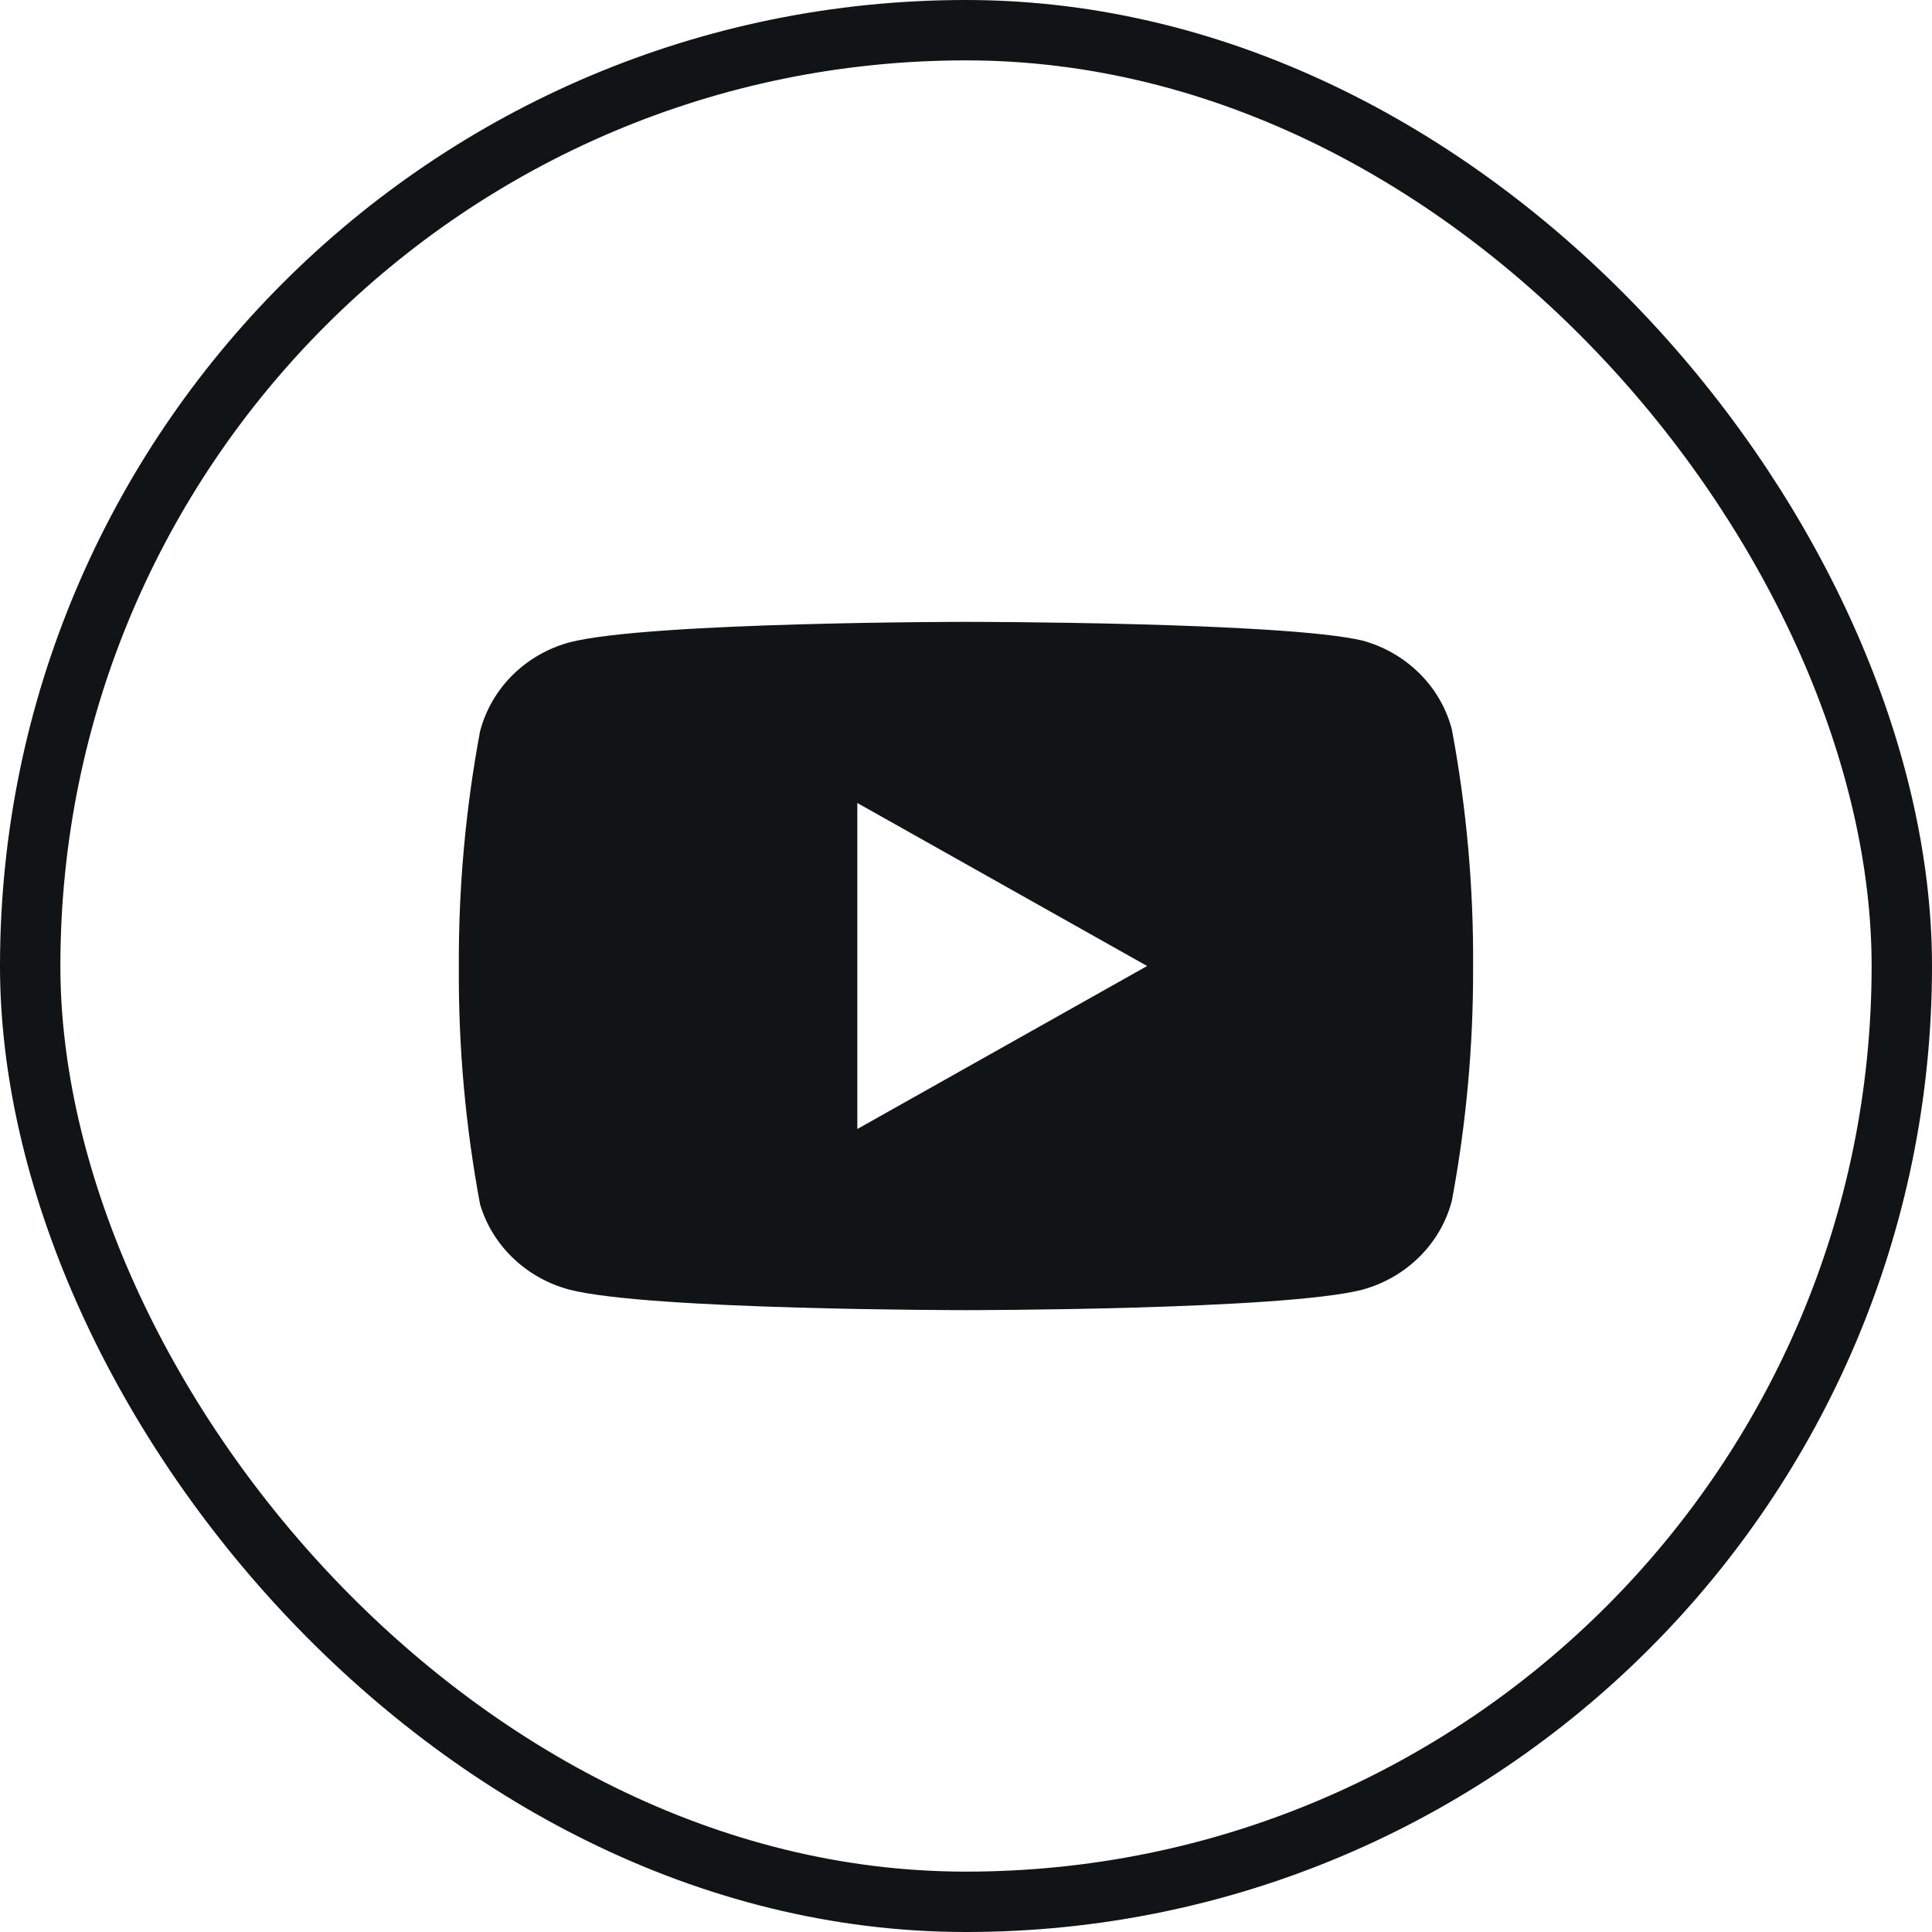
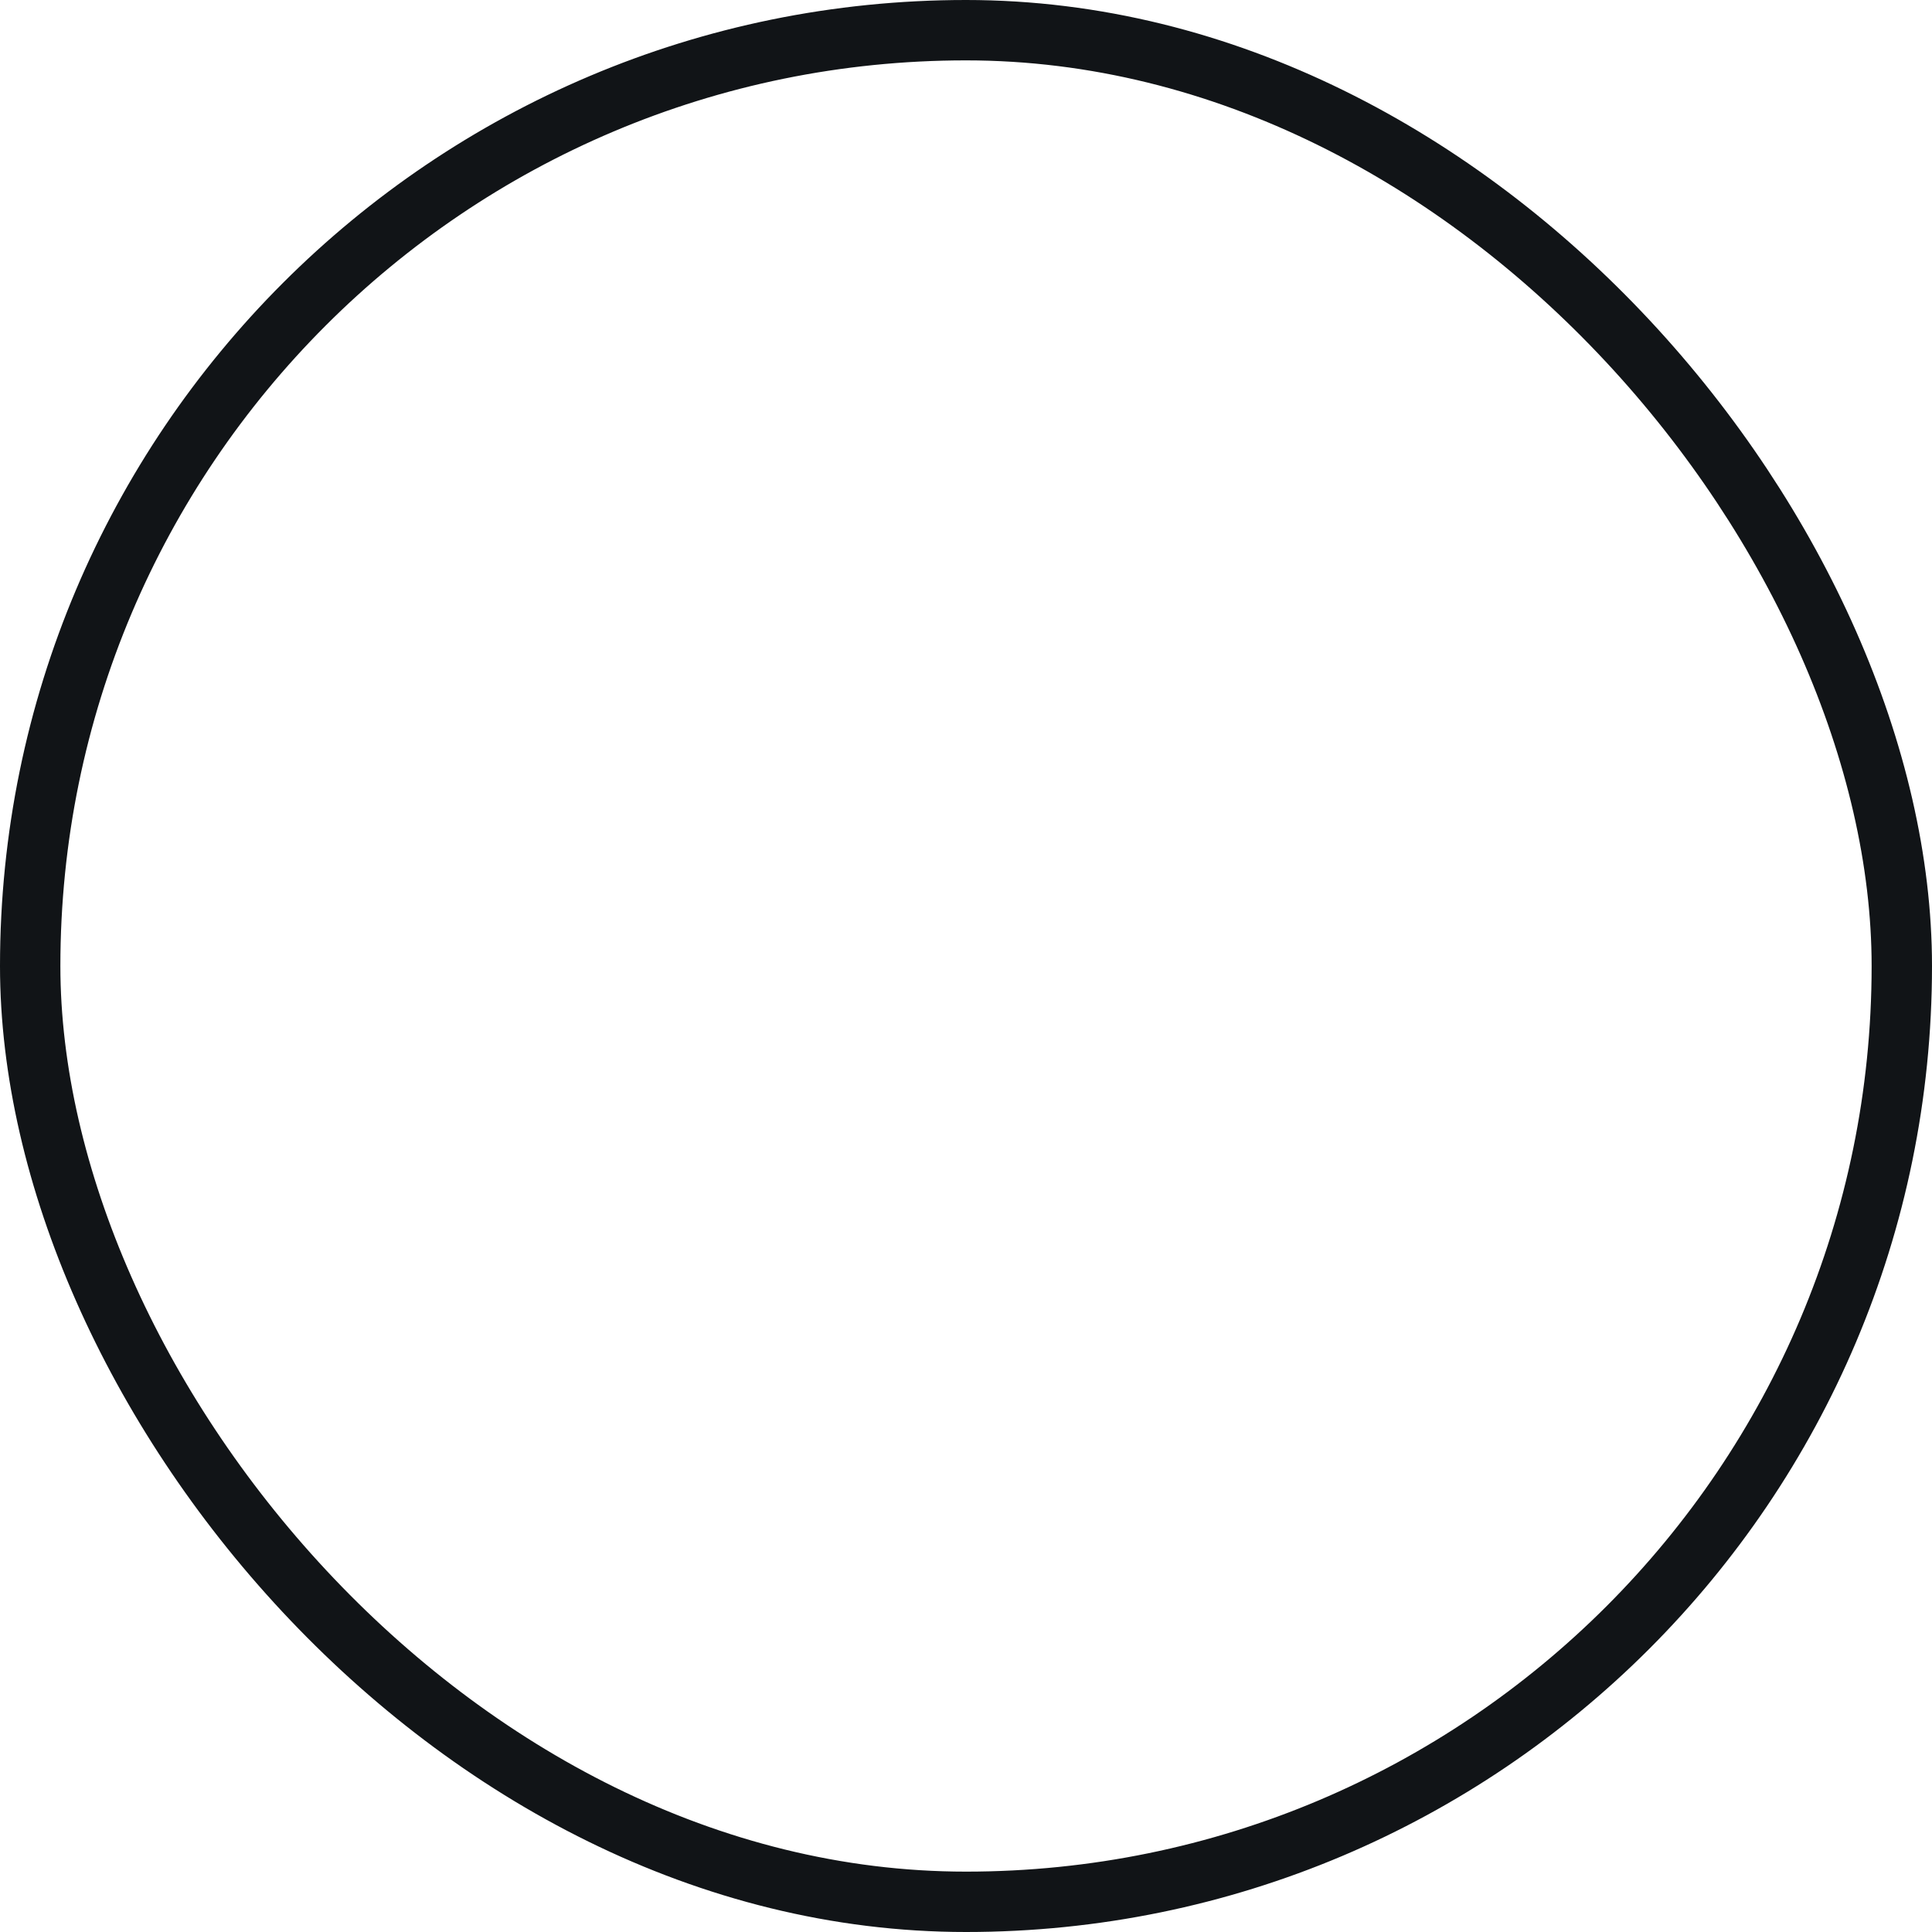
<svg xmlns="http://www.w3.org/2000/svg" width="32" height="32" viewBox="0 0 32 32" fill="none">
  <rect x="0.5" y="0.5" width="31" height="31" rx="15.5" stroke="#111417" />
-   <path fill-rule="evenodd" clip-rule="evenodd" d="M23.512 11.155C23.773 11.414 23.957 11.734 24.048 12.084C24.29 13.381 24.408 14.697 24.399 16.015C24.404 17.313 24.286 18.608 24.048 19.886C23.957 20.236 23.773 20.556 23.512 20.815C23.252 21.074 22.926 21.262 22.567 21.361C21.253 21.7 16 21.7 16 21.7C16 21.7 10.746 21.7 9.433 21.361C9.081 21.268 8.759 21.088 8.5 20.84C8.24 20.592 8.051 20.284 7.951 19.945C7.709 18.648 7.591 17.332 7.6 16.015C7.593 14.707 7.711 13.401 7.951 12.114C8.042 11.764 8.227 11.443 8.487 11.184C8.747 10.925 9.073 10.737 9.433 10.639C10.746 10.3 16 10.3 16 10.3C16 10.3 21.253 10.3 22.567 10.61C22.926 10.708 23.252 10.896 23.512 11.155ZM19 16L14.2 18.7V13.3L19 16Z" fill="#111417" />
</svg>